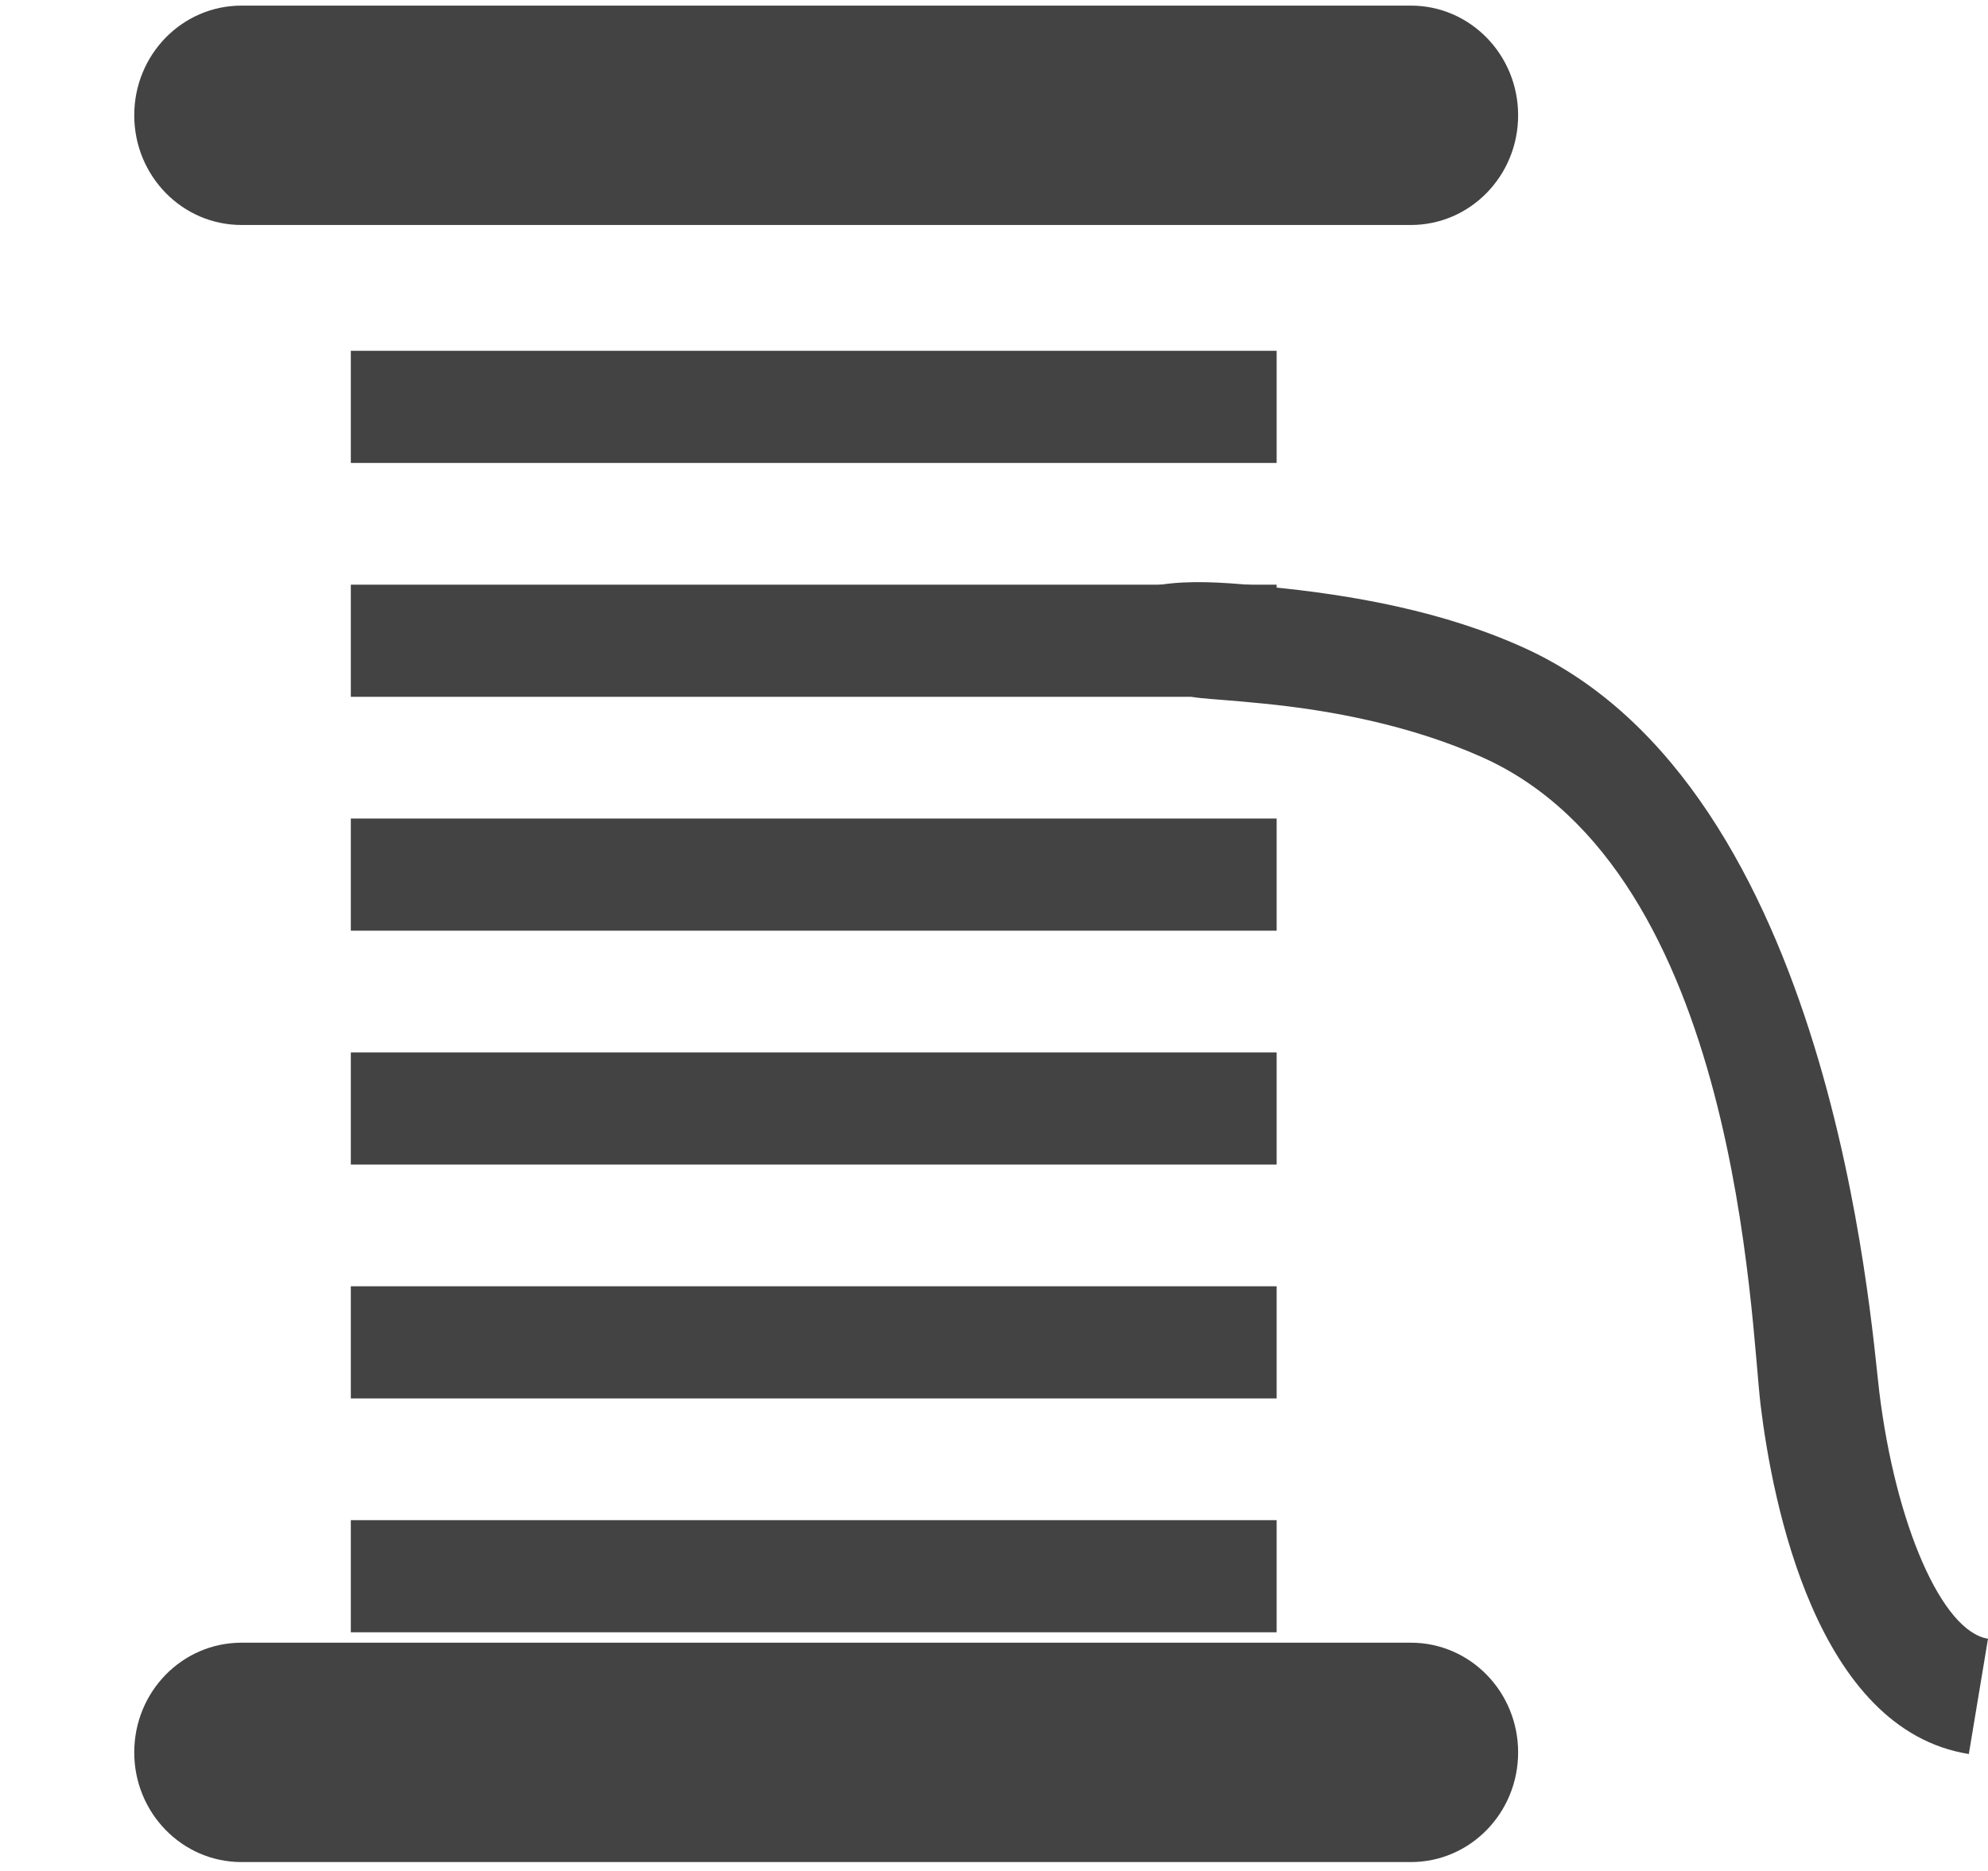
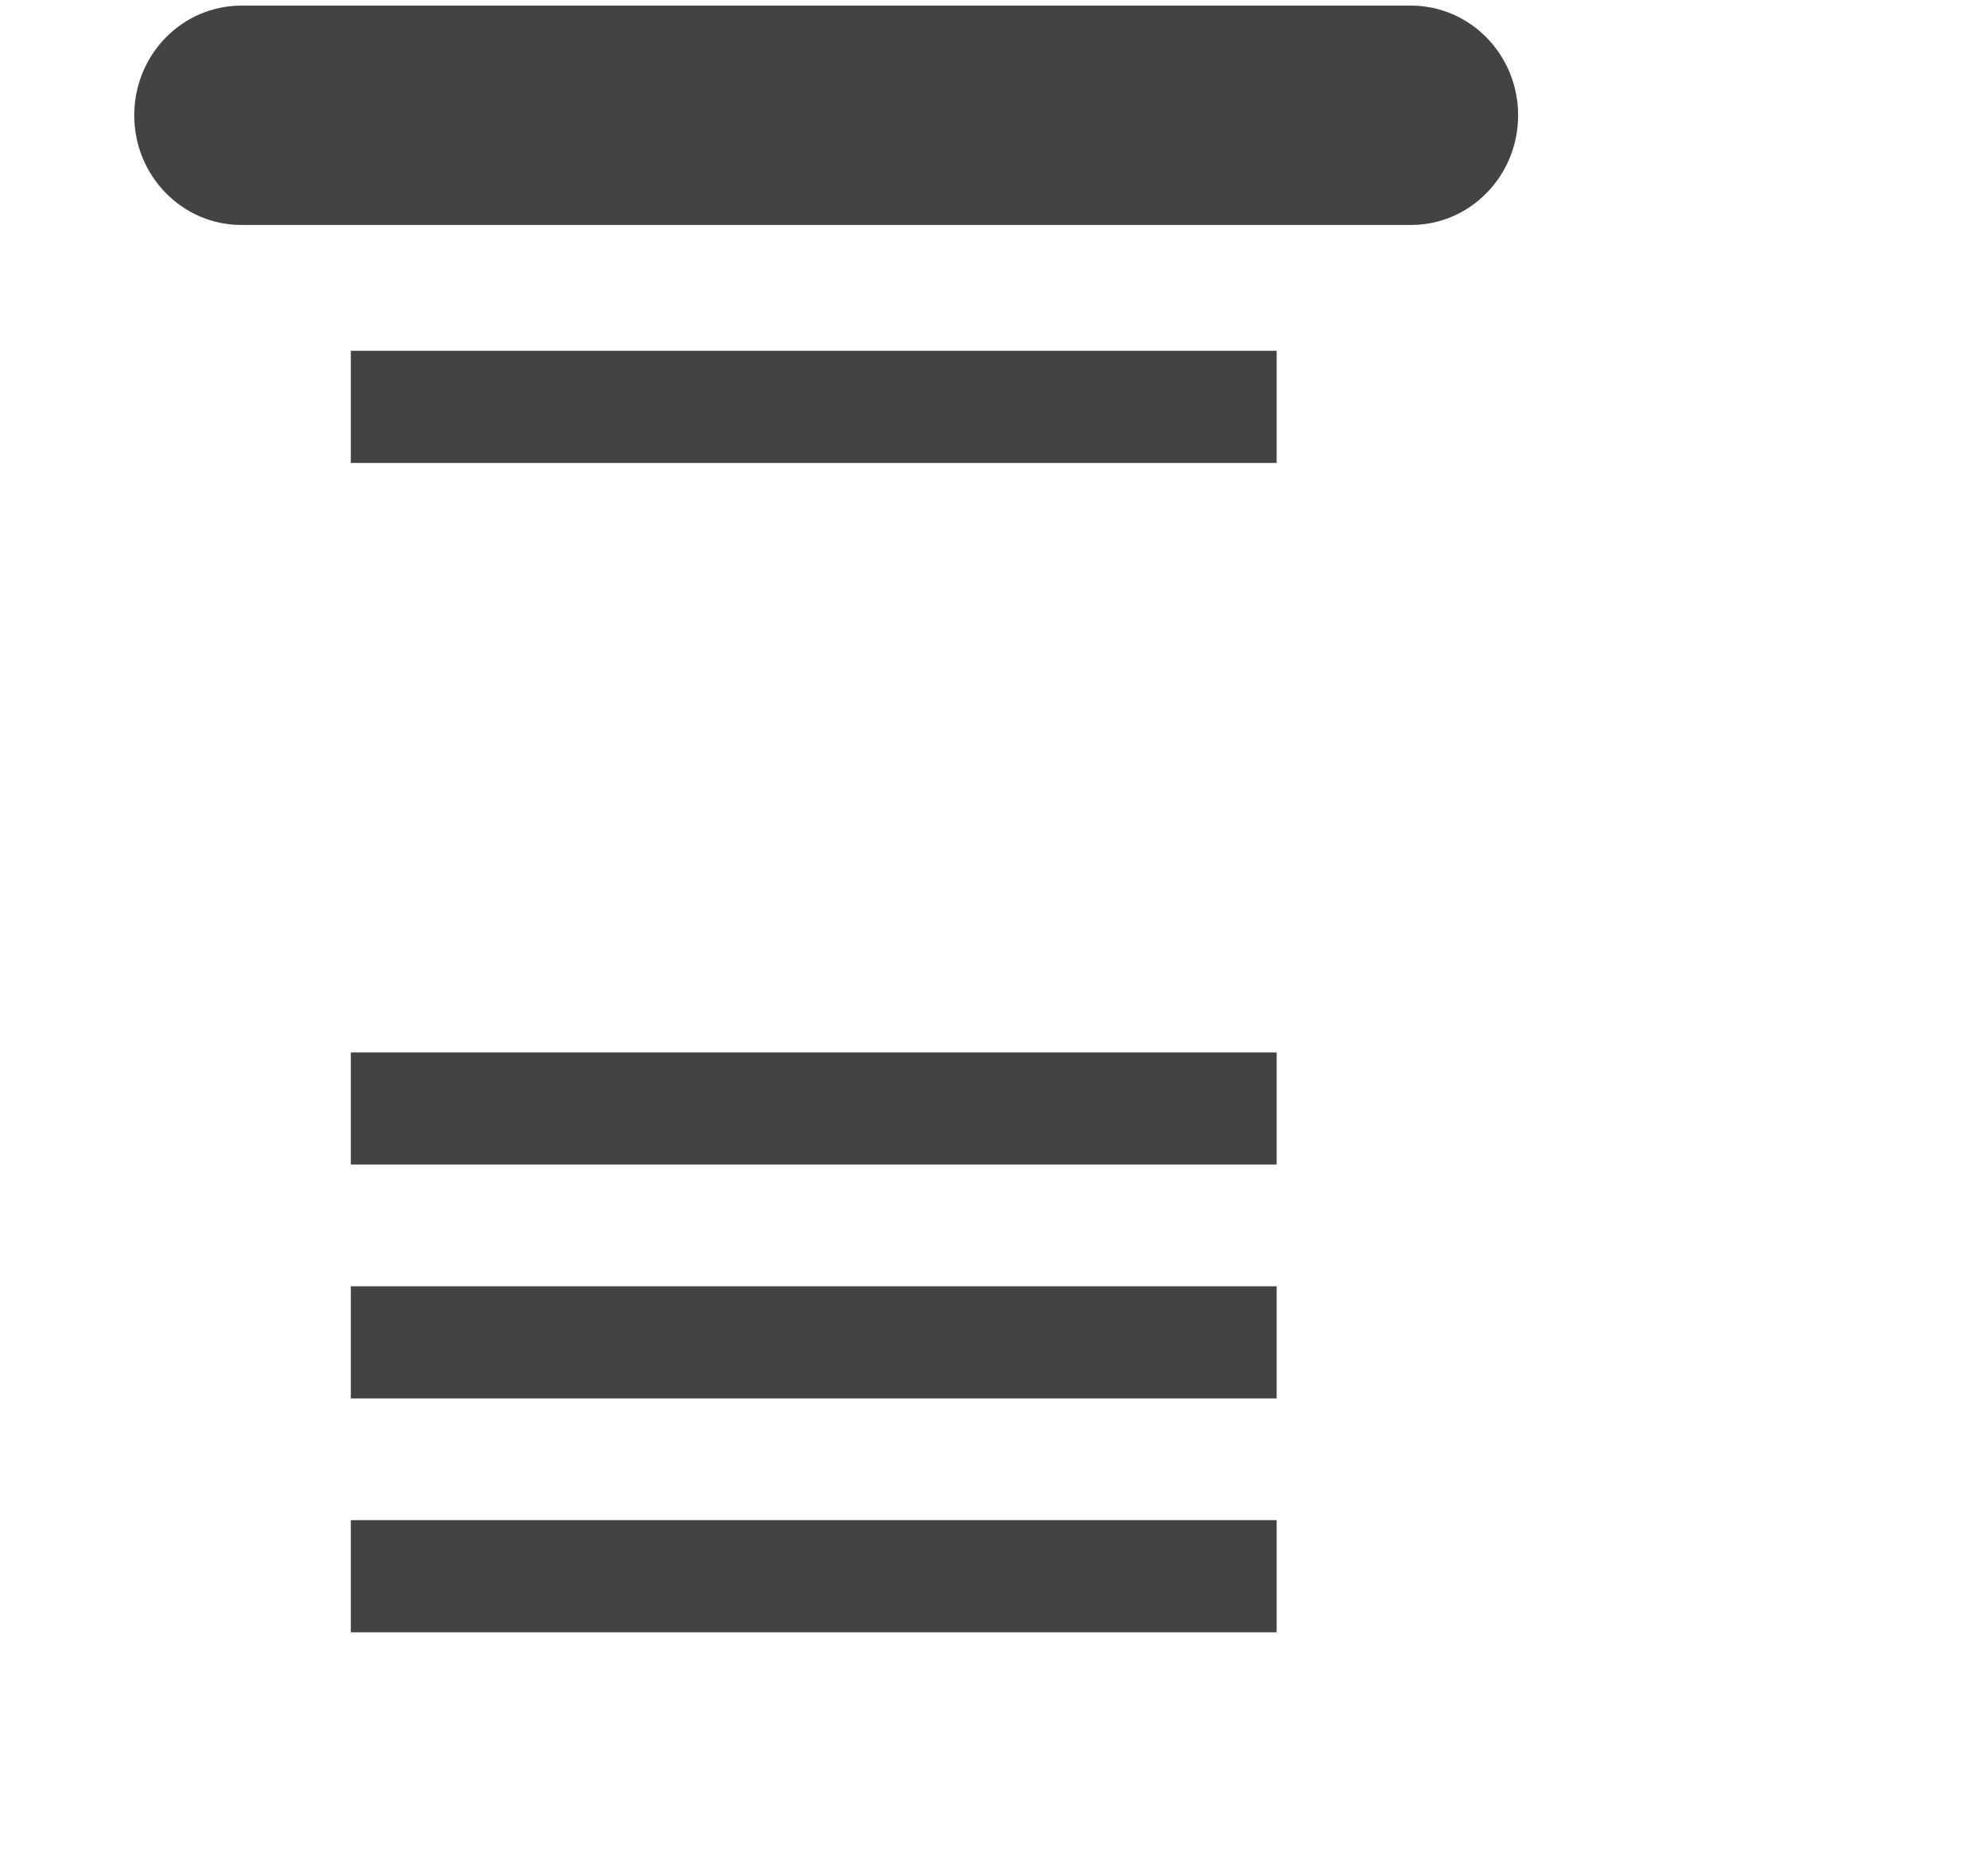
<svg xmlns="http://www.w3.org/2000/svg" viewBox="0 0 17 16" version="1.1" class="si-glyph si-glyph-sewing-roll">
  <title>911</title>
  <defs />
  <g stroke="none" stroke-width="1" fill="none" fill-rule="evenodd">
    <g transform="translate(1, 0)" fill="#434343">
      <g>
        <path d="M11.982,0.986 C11.982,1.504 11.572,1.924 11.065,1.924 L1.065,1.924 C0.558,1.924 0.148,1.504 0.148,0.986 L0.148,0.986 C0.148,0.467 0.558,0.048 1.065,0.048 L11.065,0.048 C11.572,0.048 11.982,0.468 11.982,0.986 L11.982,0.986 L11.982,0.986 Z" class="si-glyph-fill" />
-         <path d="M11.982,14.986 C11.982,15.504 11.572,15.924 11.065,15.924 L1.065,15.924 C0.558,15.924 0.148,15.504 0.148,14.986 L0.148,14.986 C0.148,14.467 0.558,14.048 1.065,14.048 L11.065,14.048 C11.572,14.048 11.982,14.468 11.982,14.986 L11.982,14.986 L11.982,14.986 Z" class="si-glyph-fill" />
        <rect x="2" y="3" width="7.917" height="0.959" class="si-glyph-fill" />
-         <rect x="2" y="5" width="7.917" height="0.959" class="si-glyph-fill" />
-         <rect x="2" y="7" width="7.917" height="0.959" class="si-glyph-fill" />
        <rect x="2" y="9" width="7.917" height="0.959" class="si-glyph-fill" />
        <rect x="2" y="11" width="7.917" height="0.959" class="si-glyph-fill" />
        <rect x="2" y="13" width="7.917" height="0.959" class="si-glyph-fill" />
      </g>
-       <path d="M15.836,15 C14.531,14.792 14.157,12.846 14.056,12.02 C13.968,11.304 13.875,7.458 11.673,6.475 C11.061,6.202 10.38,6.073 9.795,6.016 C9.282,5.964 9.11,5.977 9.166,5.918 L8.418,5.236 C8.712,4.929 9.256,4.956 9.836,5.017 C10.57,5.087 11.354,5.229 12.046,5.546 C14.667,6.749 14.995,11.278 15.07,11.9 C15.21,13.044 15.609,13.953 16,14.014 L15.836,15 L15.836,15 Z" class="si-glyph-fill" />
    </g>
  </g>
</svg>